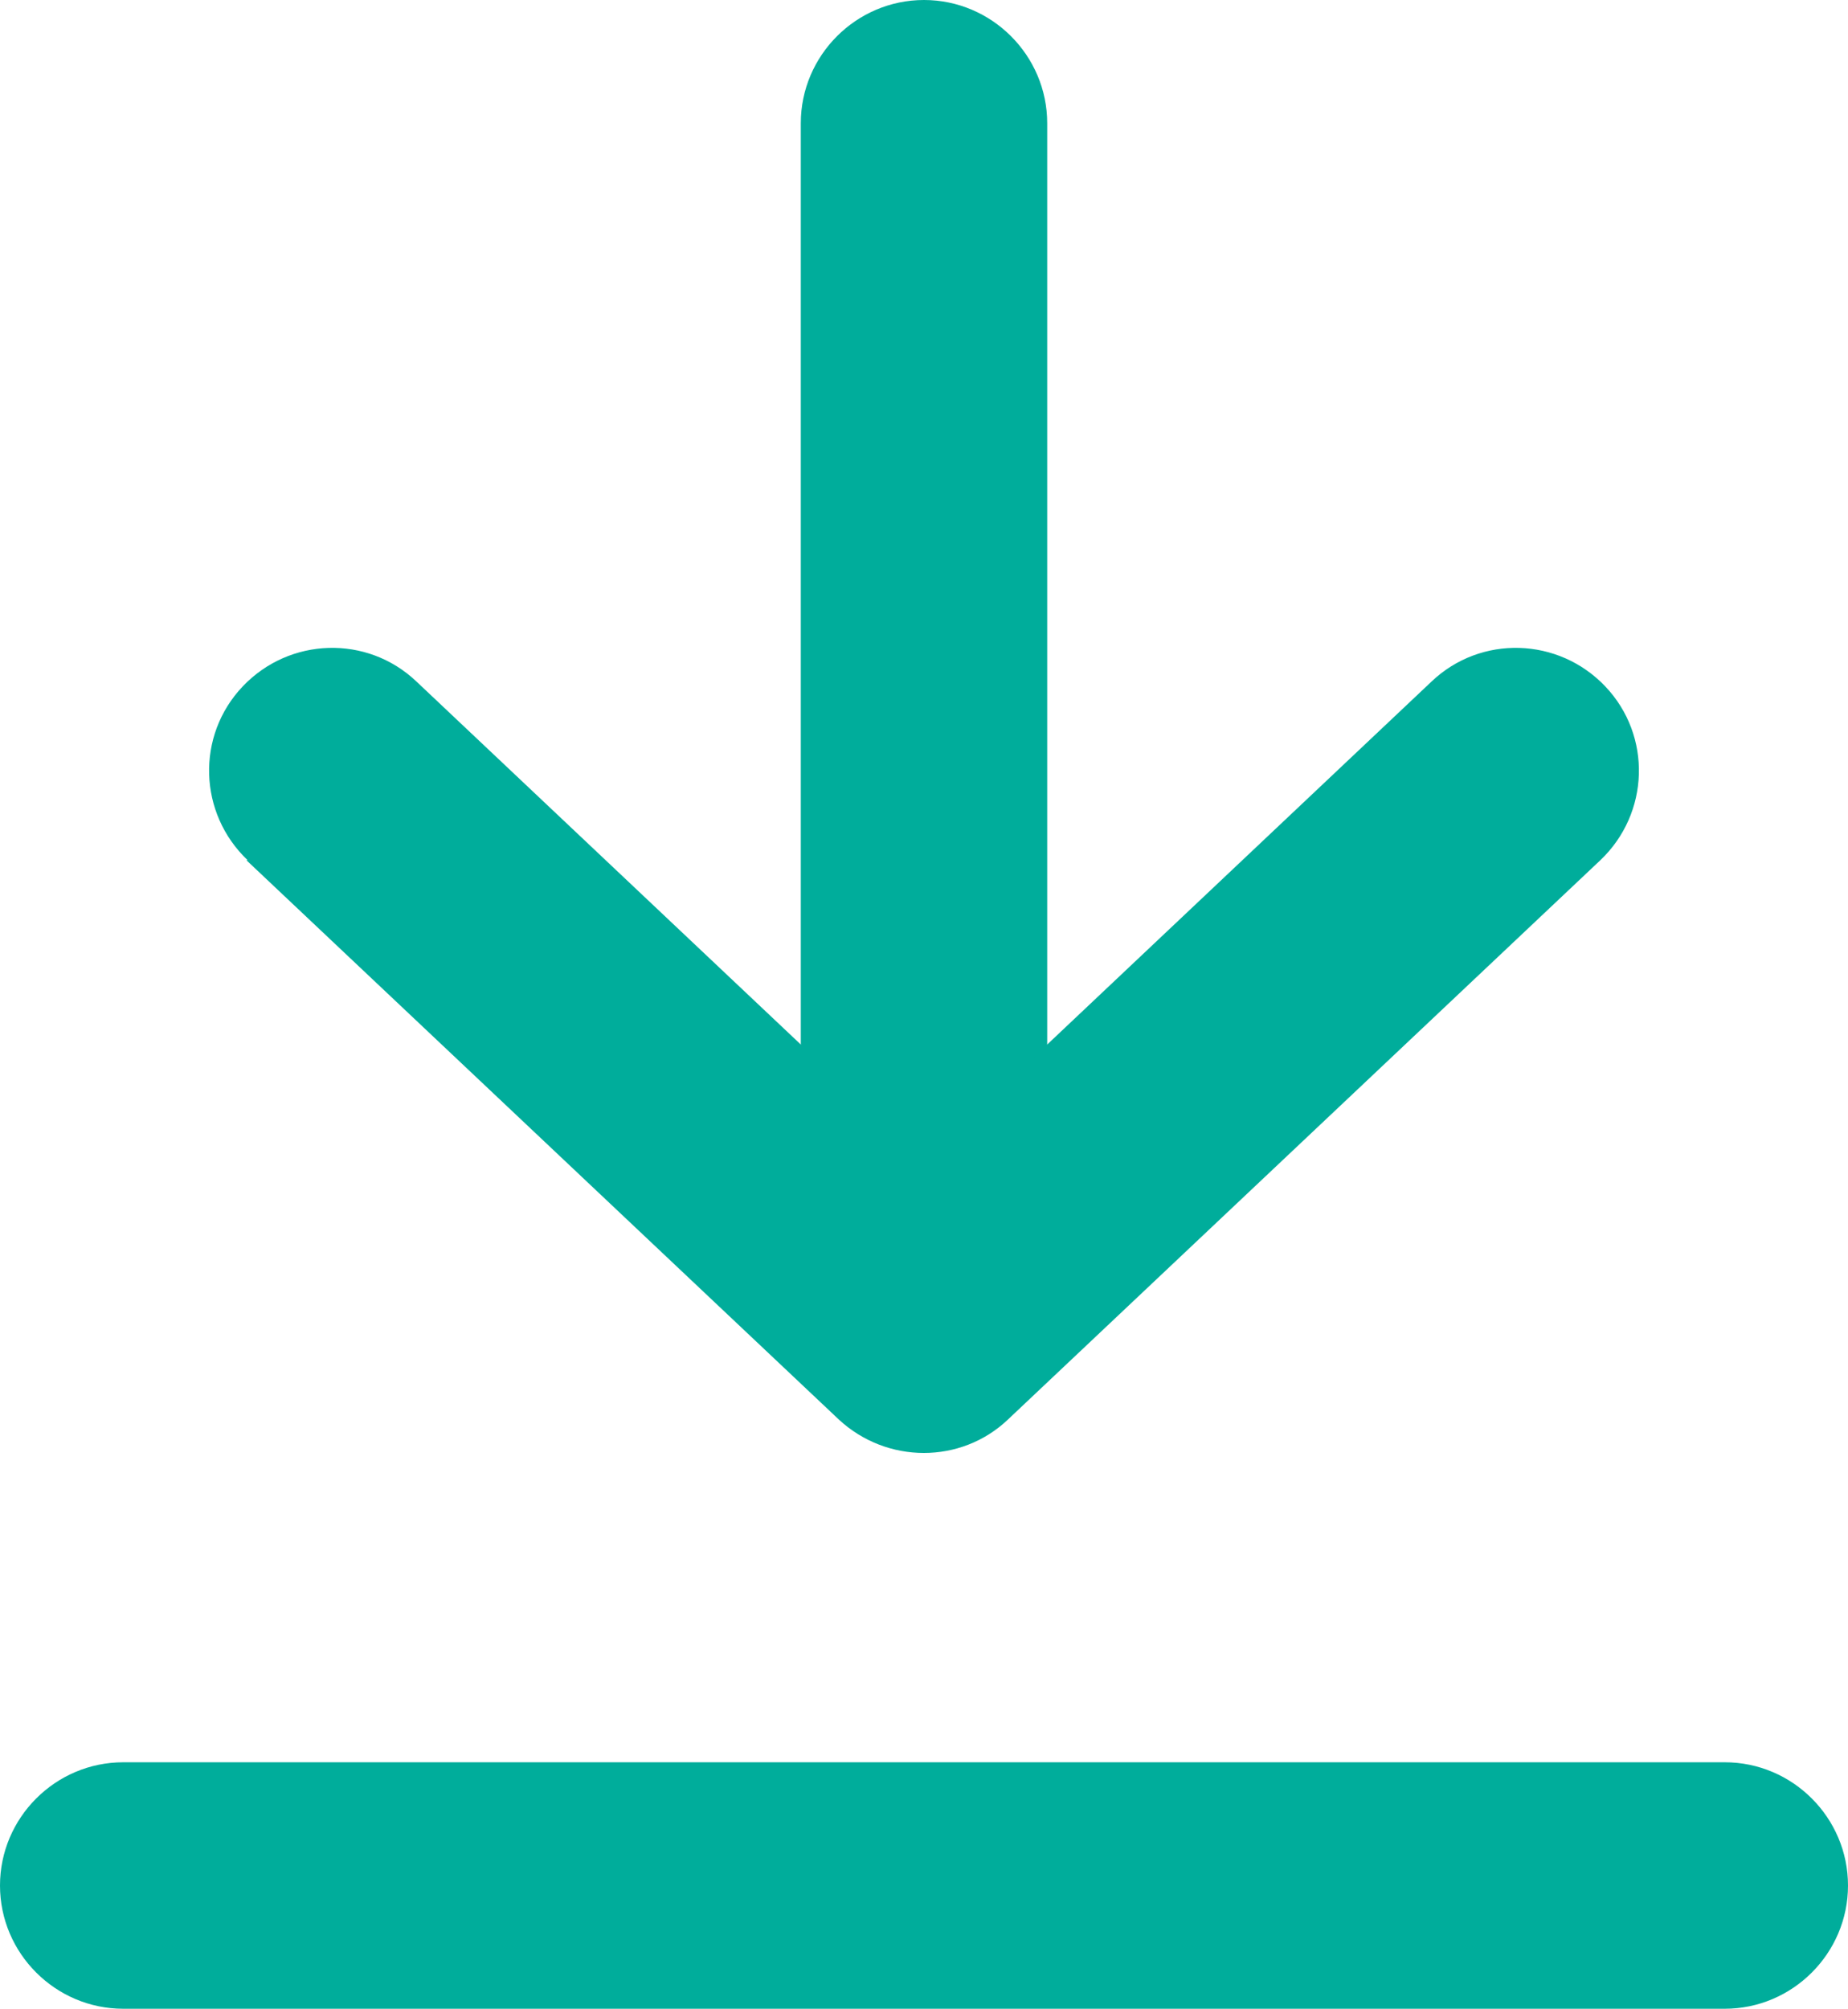
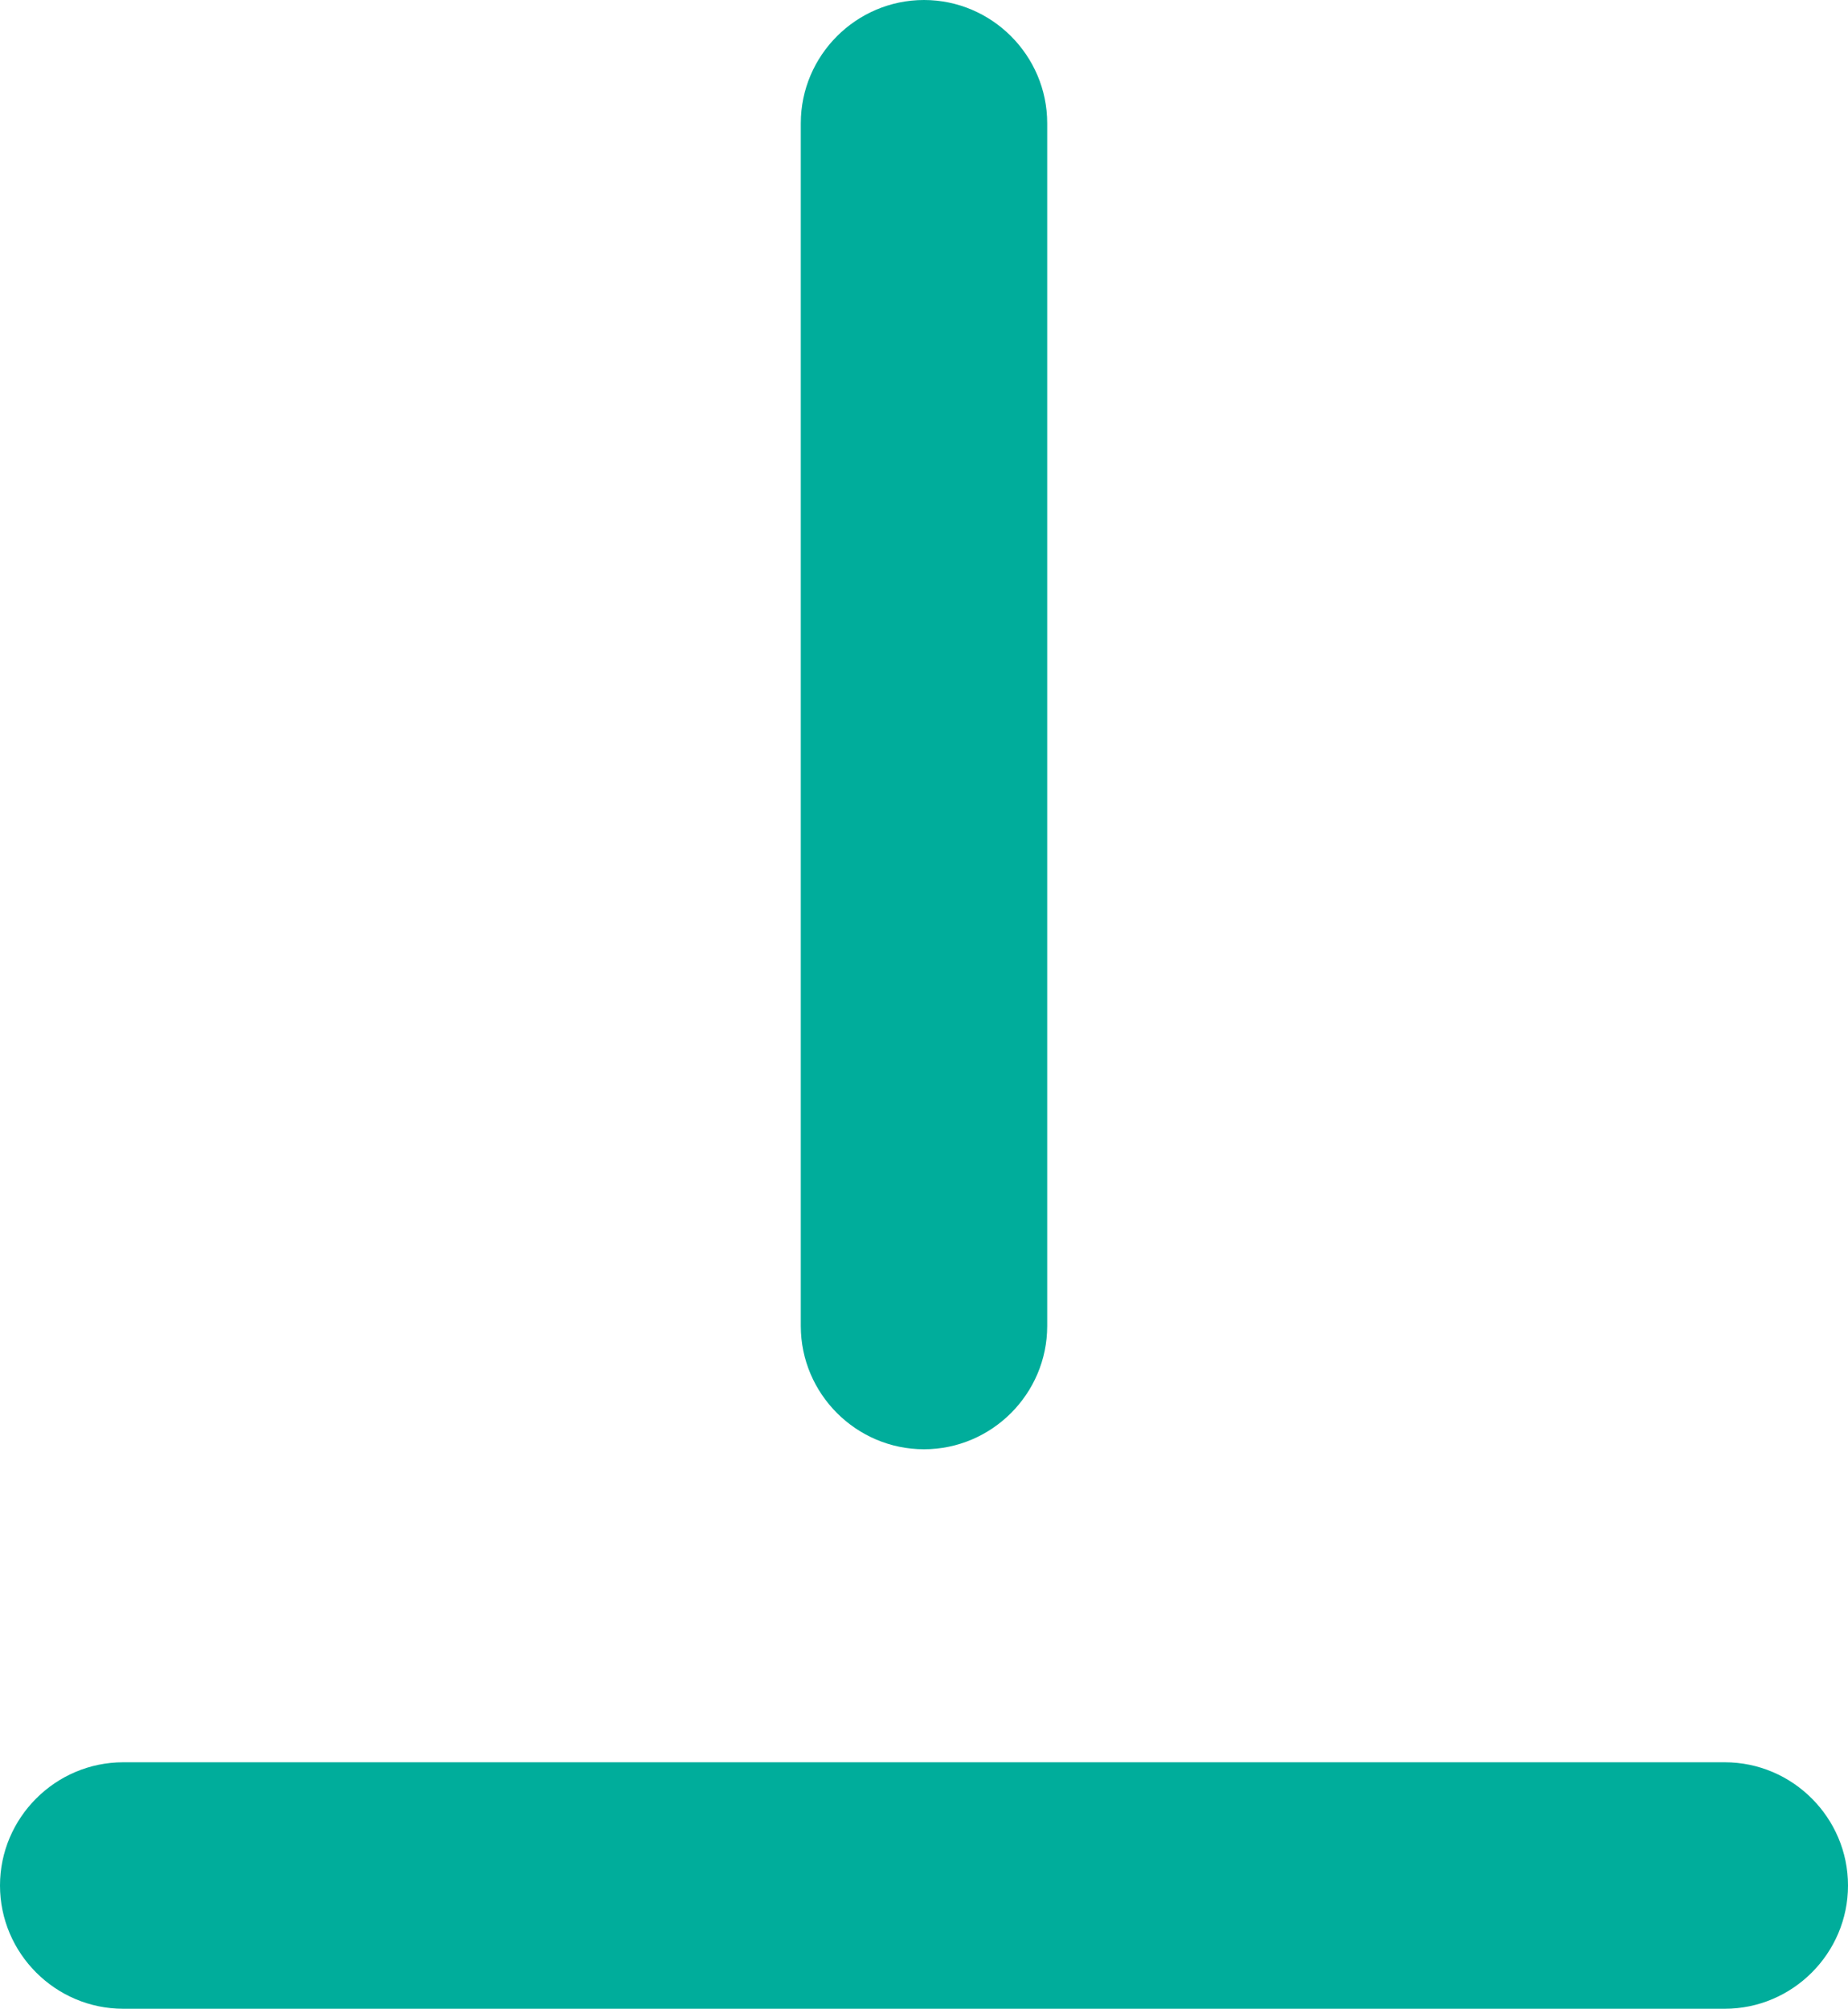
<svg xmlns="http://www.w3.org/2000/svg" id="_レイヤー_2" width="15" height="16.3" viewBox="0 0 15 16.3">
  <defs>
    <style>.cls-1{fill:#00ad9b;}</style>
  </defs>
  <g id="_レイヤー_1-2">
    <path class="cls-1" d="M8.5,10.76V1c0-.55-.45-1-1-1s-1,.45-1,1v9.76c0,.55.45,1,1,1s1-.45,1-1" />
-     <path class="cls-1" d="M2,6.98l4.81,4.54c.39.36.99.36,1.37,0l4.81-4.54c.4-.38.42-1.01.04-1.41-.38-.4-1.01-.42-1.41-.04l-4.12,3.89-4.12-3.89c-.4-.38-1.03-.36-1.41.04-.38.4-.36,1.03.04,1.41h0Z" />
    <path class="cls-1" d="M1,16.3h13c.55,0,1-.45,1-1s-.45-1-1-1H1c-.55,0-1,.45-1,1s.45,1,1,1" />
  </g>
</svg>